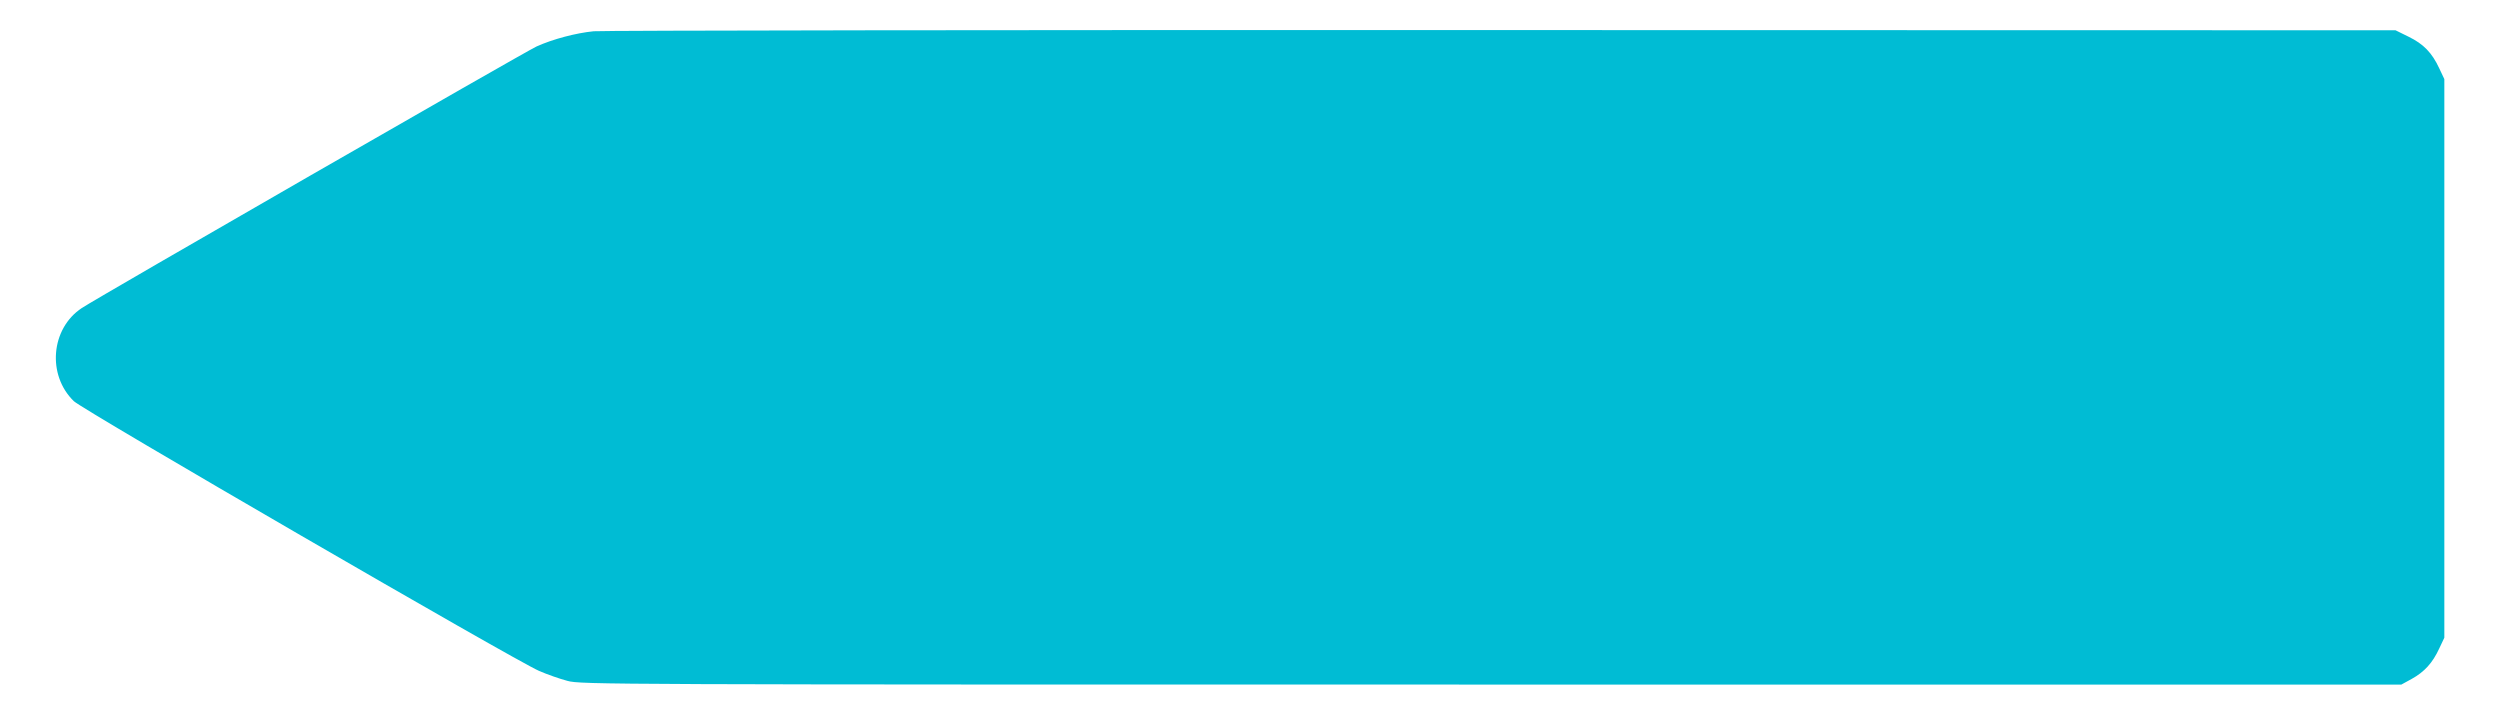
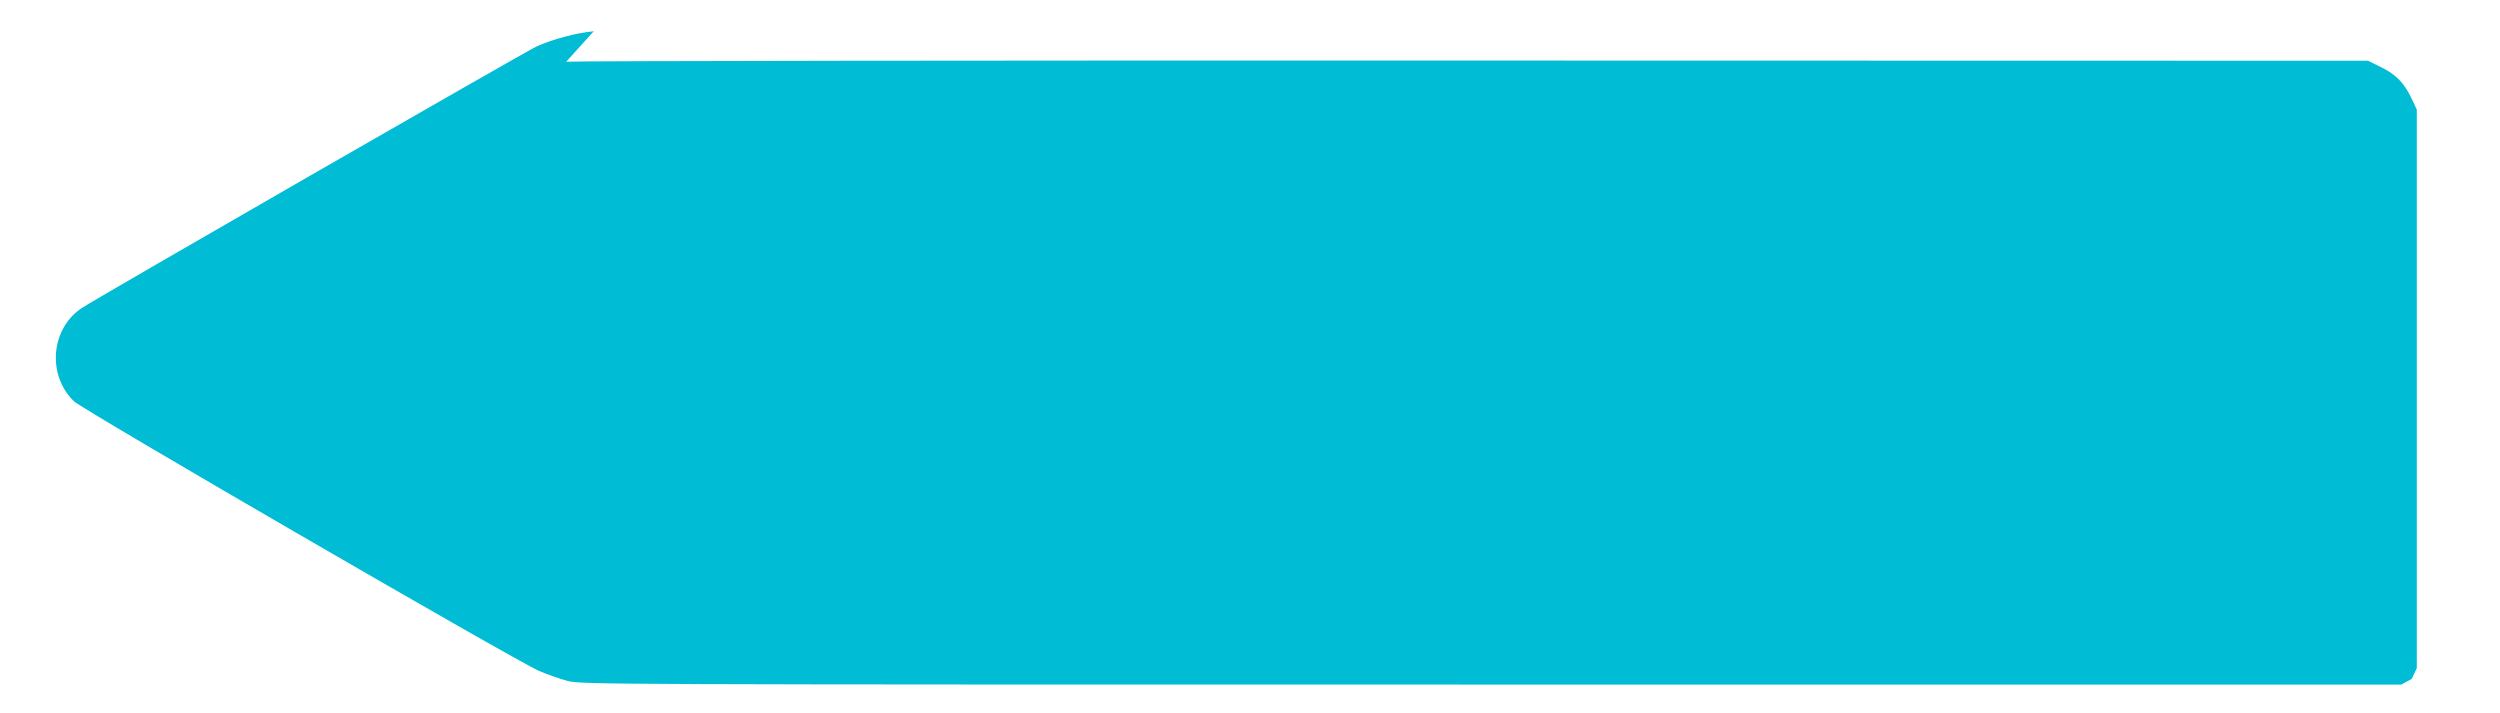
<svg xmlns="http://www.w3.org/2000/svg" version="1.0" width="1280pt" height="365pt" viewBox="0 0 1280 365" preserveAspectRatio="xMidYMid meet">
  <g transform="translate(0,365) scale(0.1,-0.1)" fill="#00bcd4" stroke="none">
-     <path d="M3040 3490 c-91 -9 -209 -40 -293 -78 -59 -27 -2245 -1284 -2328 -1339 -159 -105 -179 -343 -41 -477 46 -45 2261 -1329 2382 -1381 41 -18 107 -41 145 -51 68 -19 189 -19 4730 -19 l4660 0 53 29 c65 36 107 82 141 156 l26 55 0 1430 0 1430 -26 55 c-37 80 -81 125 -157 162 l-67 33 -4575 1 c-2516 1 -4609 -2 -4650 -6z" />
+     <path d="M3040 3490 c-91 -9 -209 -40 -293 -78 -59 -27 -2245 -1284 -2328 -1339 -159 -105 -179 -343 -41 -477 46 -45 2261 -1329 2382 -1381 41 -18 107 -41 145 -51 68 -19 189 -19 4730 -19 l4660 0 53 29 l26 55 0 1430 0 1430 -26 55 c-37 80 -81 125 -157 162 l-67 33 -4575 1 c-2516 1 -4609 -2 -4650 -6z" />
  </g>
</svg>